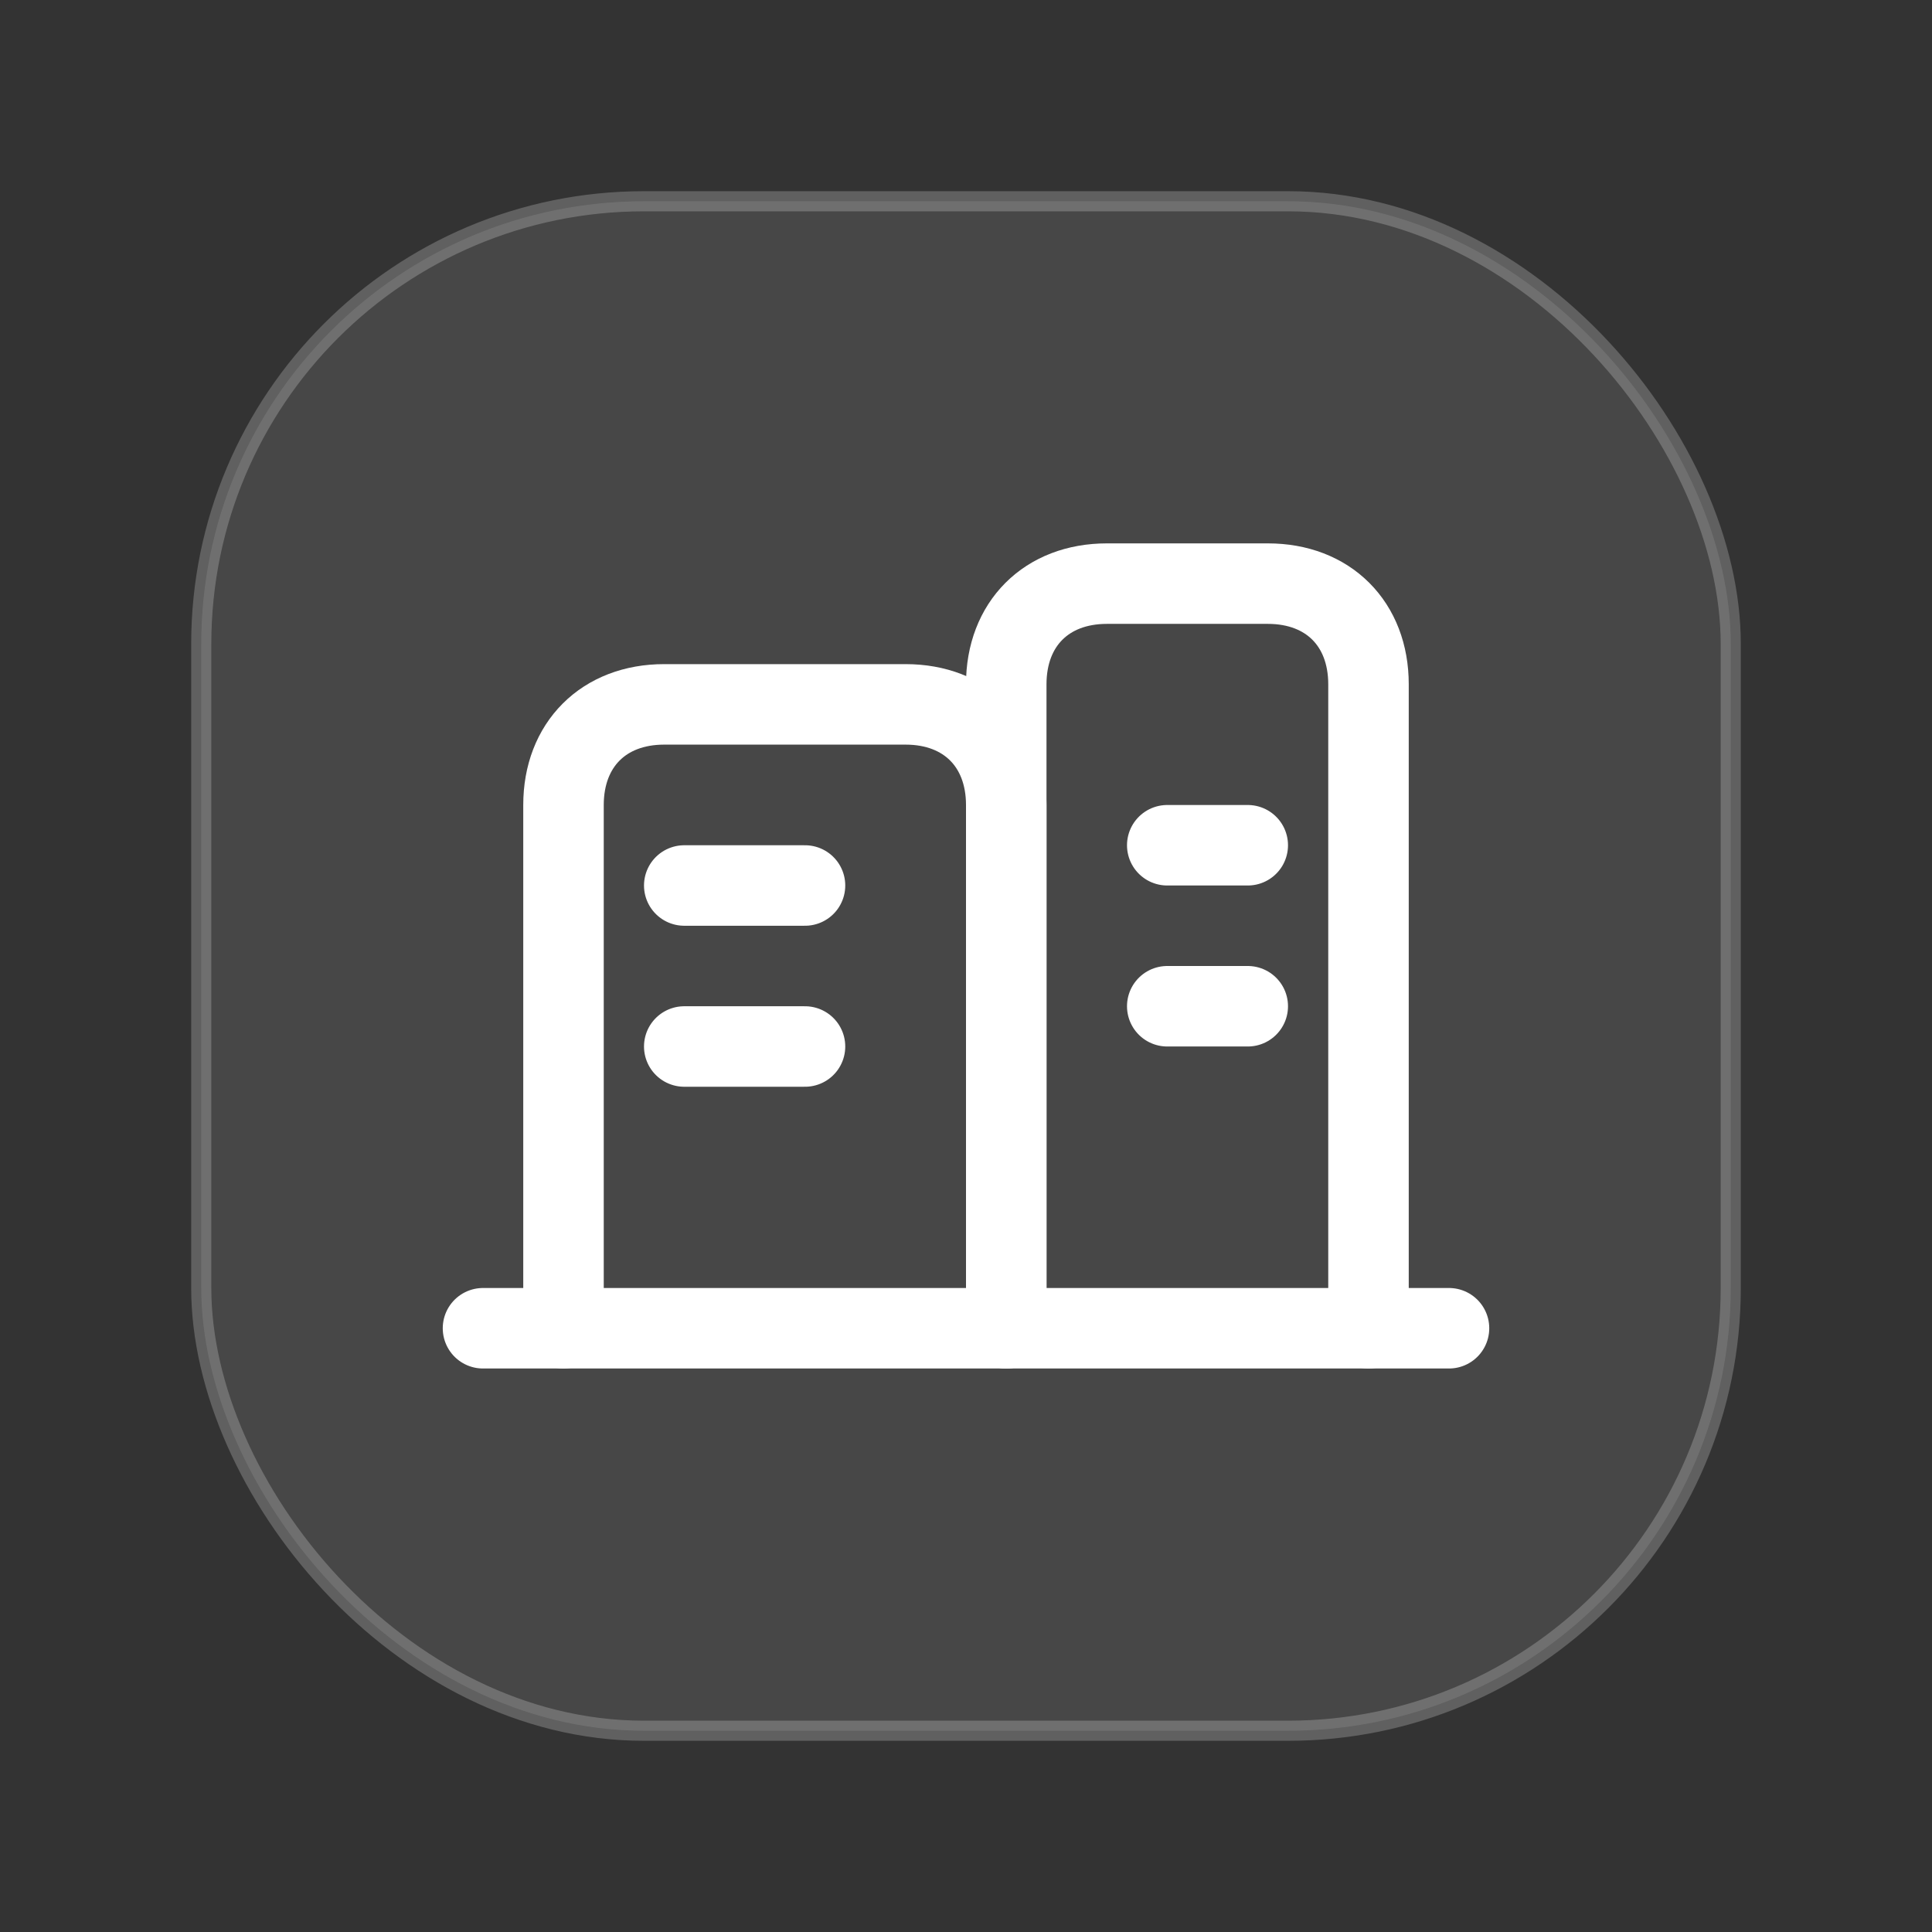
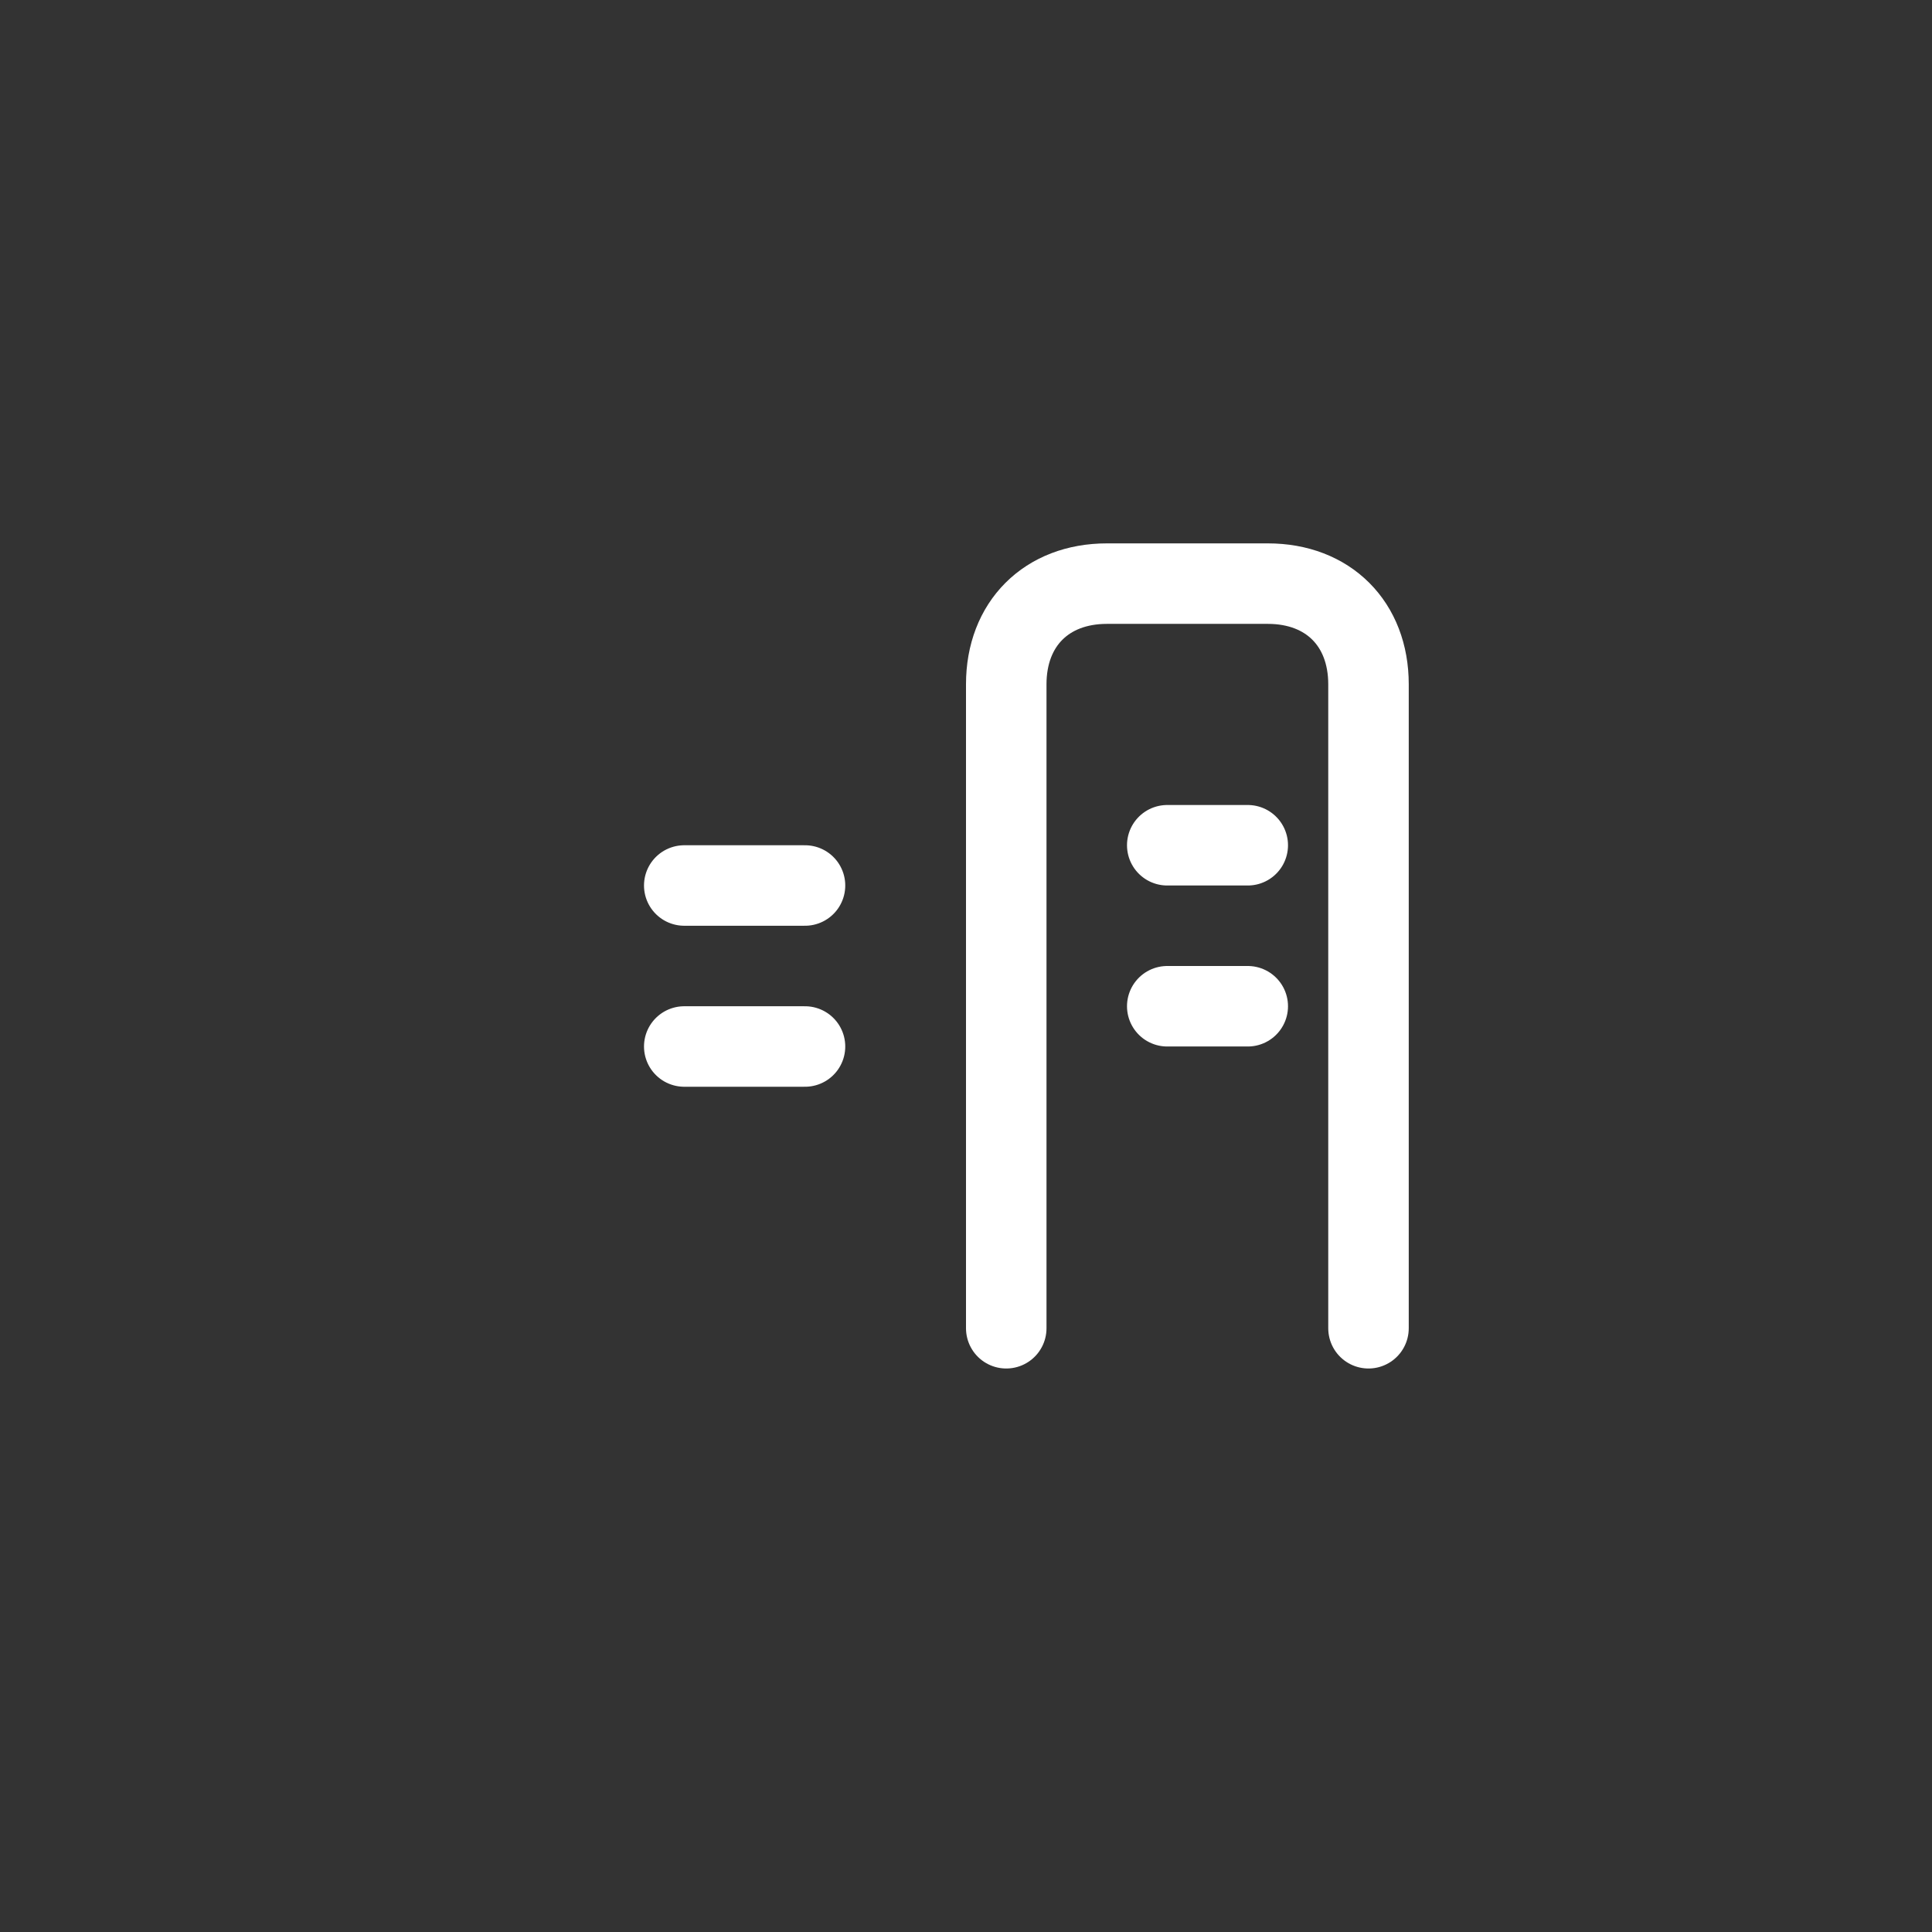
<svg xmlns="http://www.w3.org/2000/svg" width="96" height="96" viewBox="0 0 96 96" fill="none" role="img" aria-label="Icono empresa">
  <rect x="0" y="0" width="96" height="96" fill="#333333" stroke="none" />
-   <rect x="10" y="10" width="76" height="76" rx="22" fill="rgba(255,255,255,0.10)" stroke="rgba(255,255,255,0.22)" />
-   <path d="M28 66V40c0-3 2-5 5-5h12c3 0 5 2 5 5v26" stroke="white" stroke-width="4" stroke-linecap="round" />
  <path d="M50 66V34c0-3 2-5 5-5h8c3 0 5 2 5 5v32" stroke="white" stroke-width="4" stroke-linecap="round" />
-   <path d="M24 66h48" stroke="white" stroke-width="4" stroke-linecap="round" />
  <path d="M34 44h6M34 52h6M58 42h4M58 50h4" stroke="white" stroke-width="4" stroke-linecap="round" />
</svg>